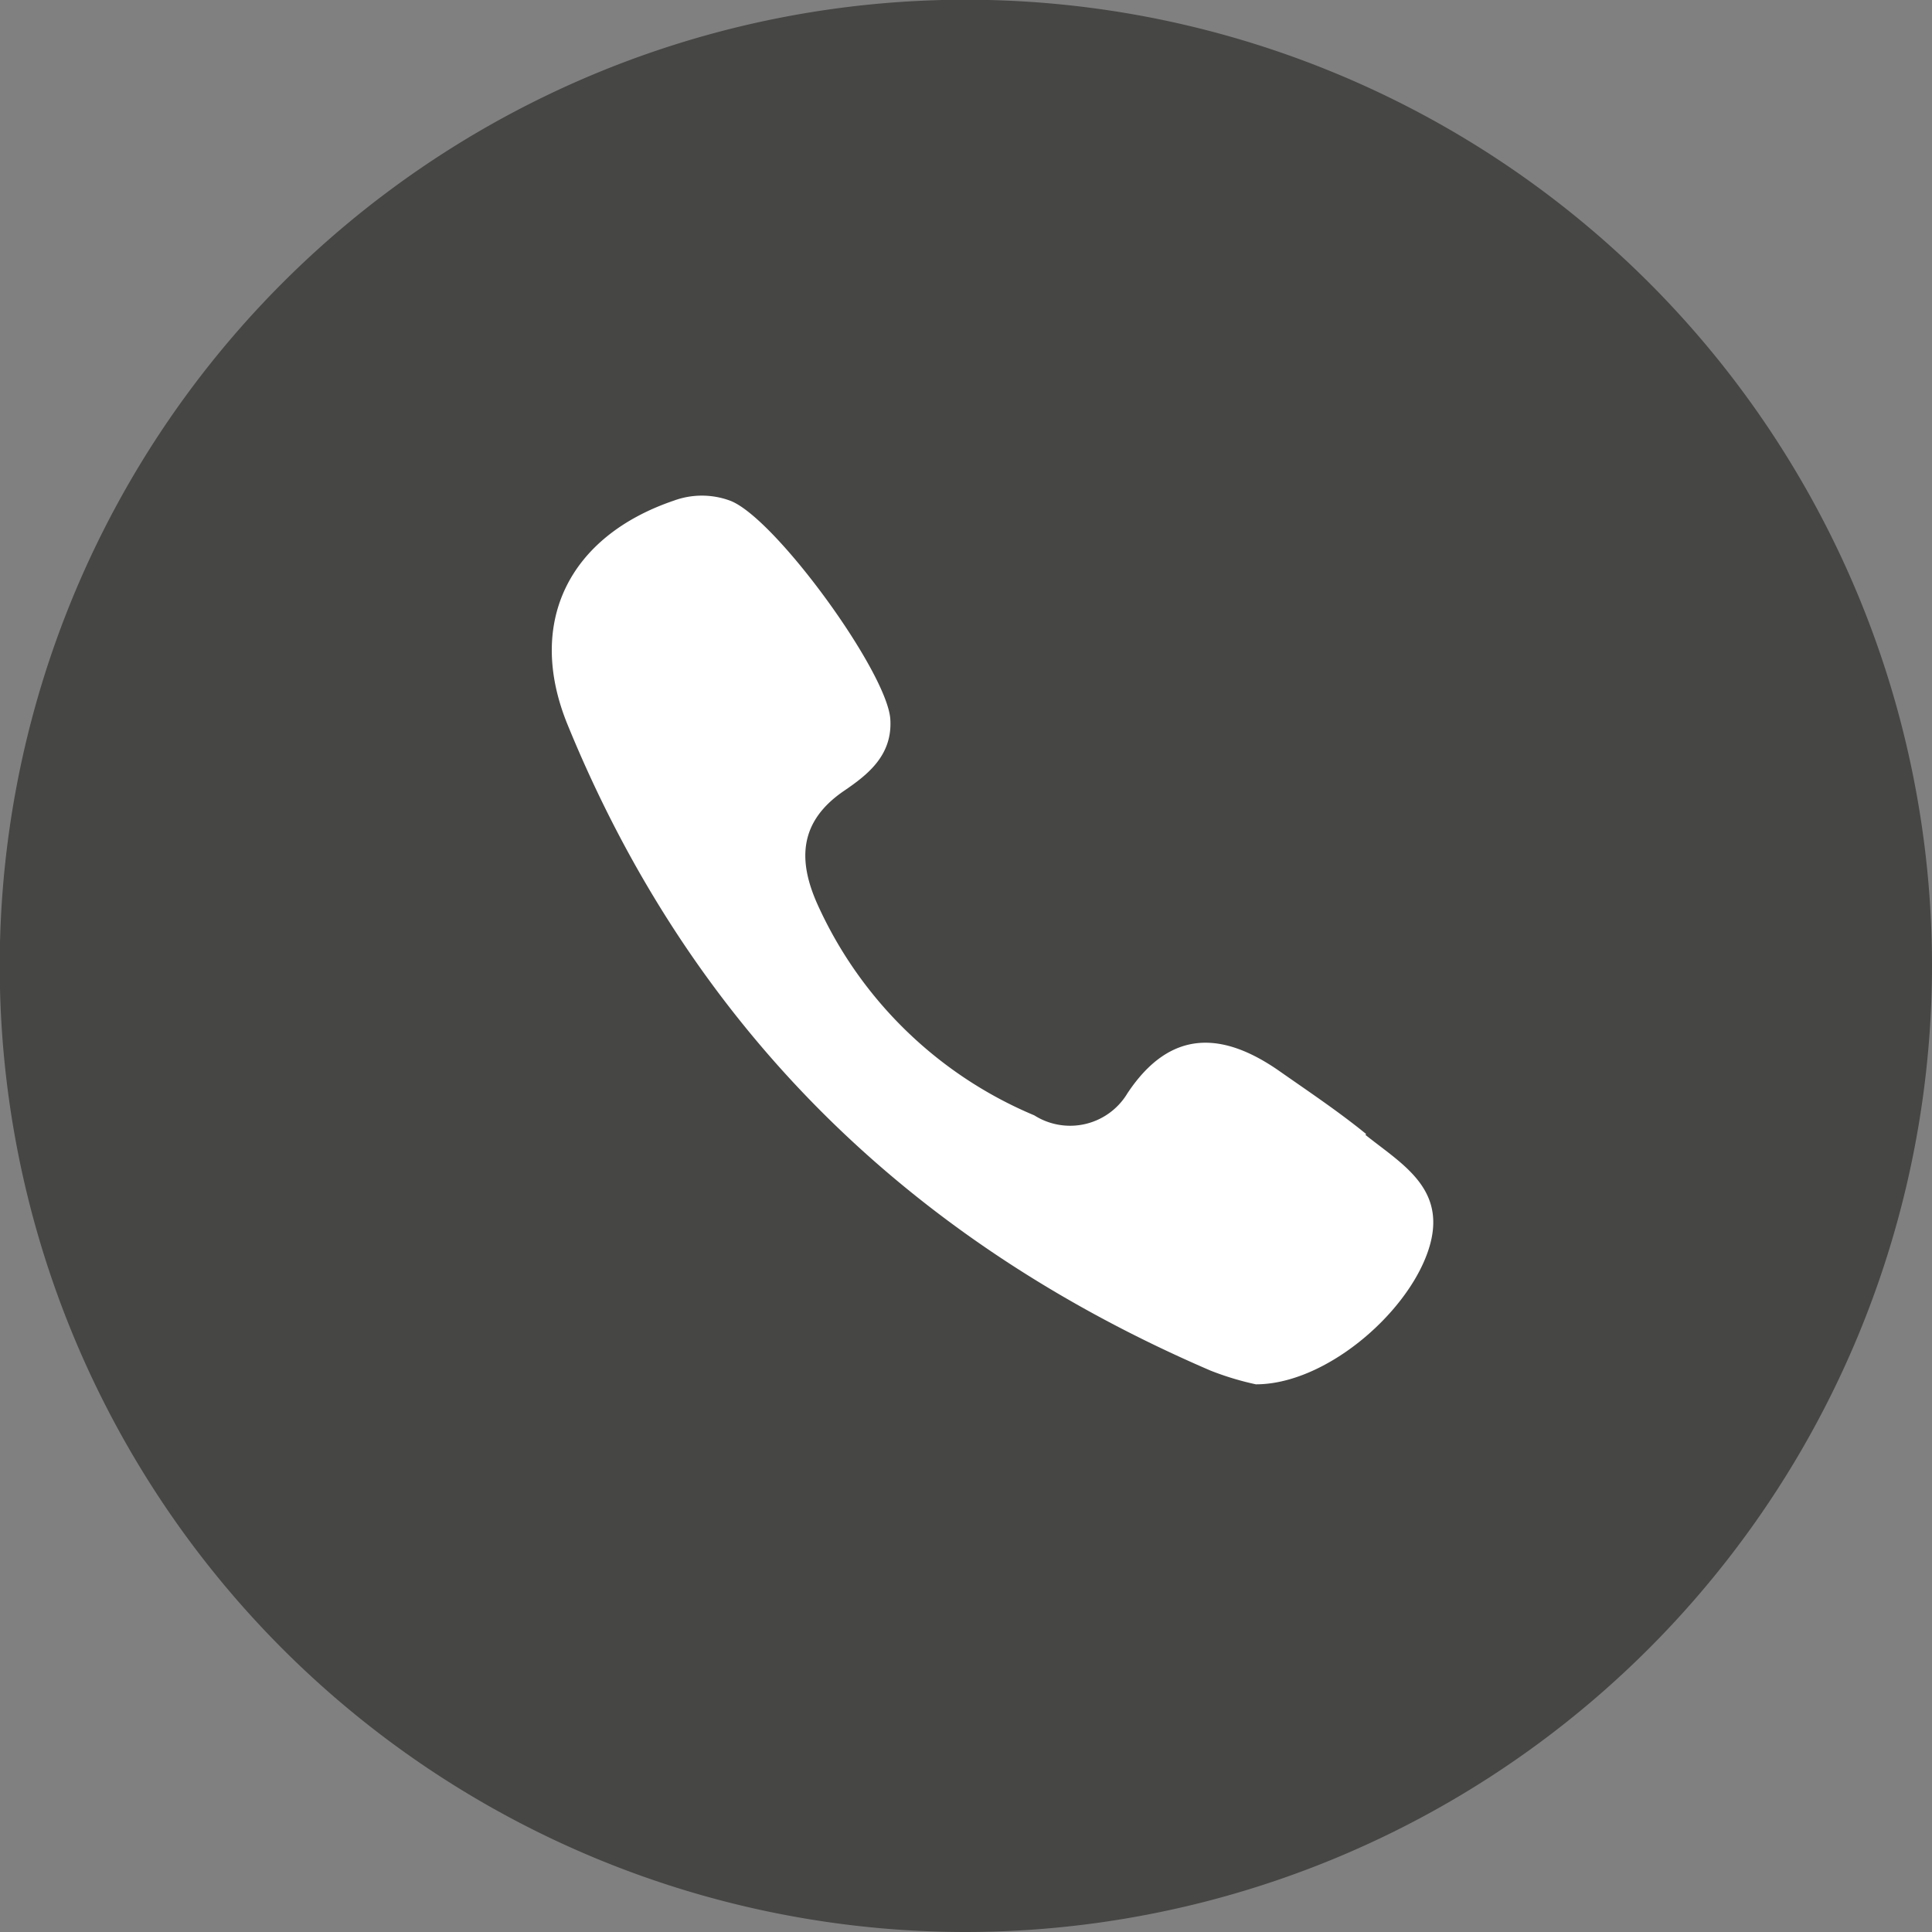
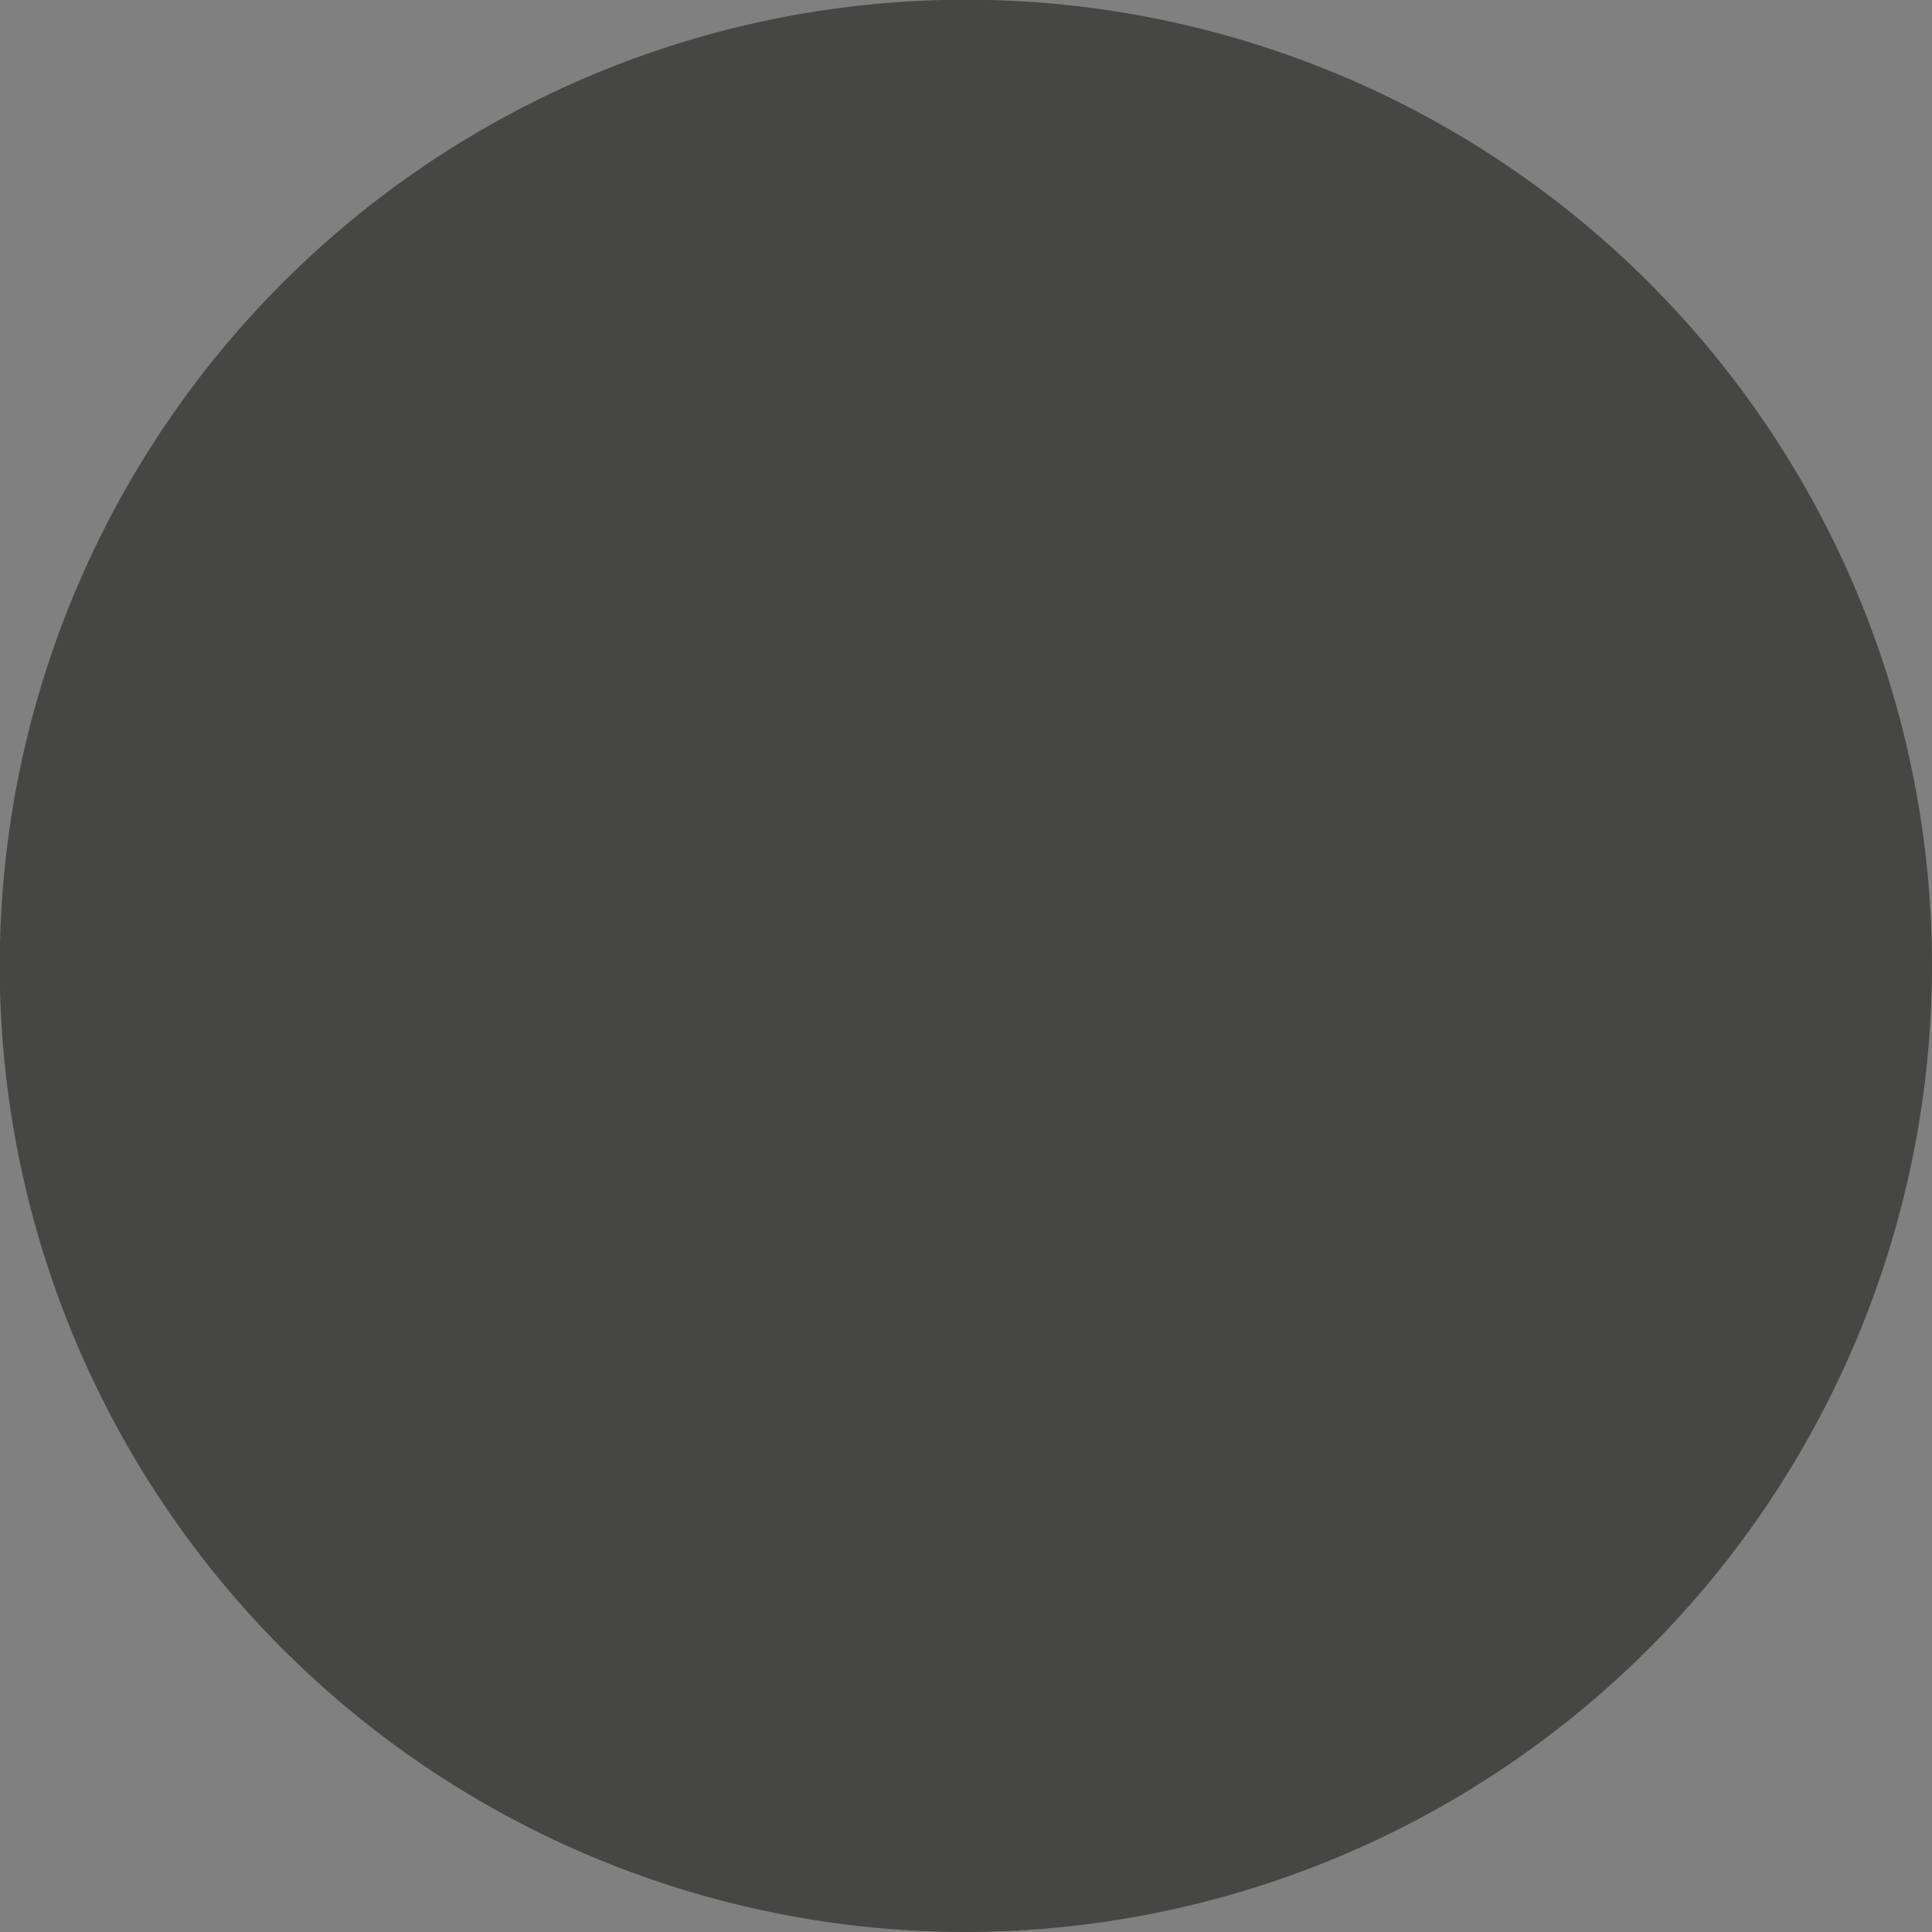
<svg xmlns="http://www.w3.org/2000/svg" viewBox="0 0 73.41 73.41">
  <rect x="0" y="0" width="73.41" height="73.41" fill="#808080" stroke="none" />
  <defs>
    <style>.cls-1{fill:#1d1d1b;opacity:0.58;}.cls-2{fill:#fff;}</style>
  </defs>
  <g id="Layer_2" data-name="Layer 2">
    <g id="Content">
      <path class="cls-1" d="M36.7,73.41A36.71,36.71,0,1,1,73.41,36.7,36.75,36.75,0,0,1,36.7,73.41Z" />
-       <path id="path17-6" class="cls-2" d="M51.88,43.12c1.42,1.14,3.21,2.09,2.36,4.48s-3.92,5-6.52,5A11,11,0,0,1,46,52.08c-11.43-4.92-19.72-13-24.44-24.56-1.58-3.88.07-7.15,4.05-8.5a3.09,3.09,0,0,1,2.12,0c1.7.62,6,6.54,6.1,8.32.08,1.36-.85,2.09-1.76,2.71-1.73,1.18-1.75,2.67-1,4.33a15.69,15.69,0,0,0,8.23,8,2.54,2.54,0,0,0,3.54-.84c1.64-2.47,3.64-2.35,5.82-.81,1.1.77,2.22,1.52,3.25,2.36Z" />
    </g>
  </g>
</svg>